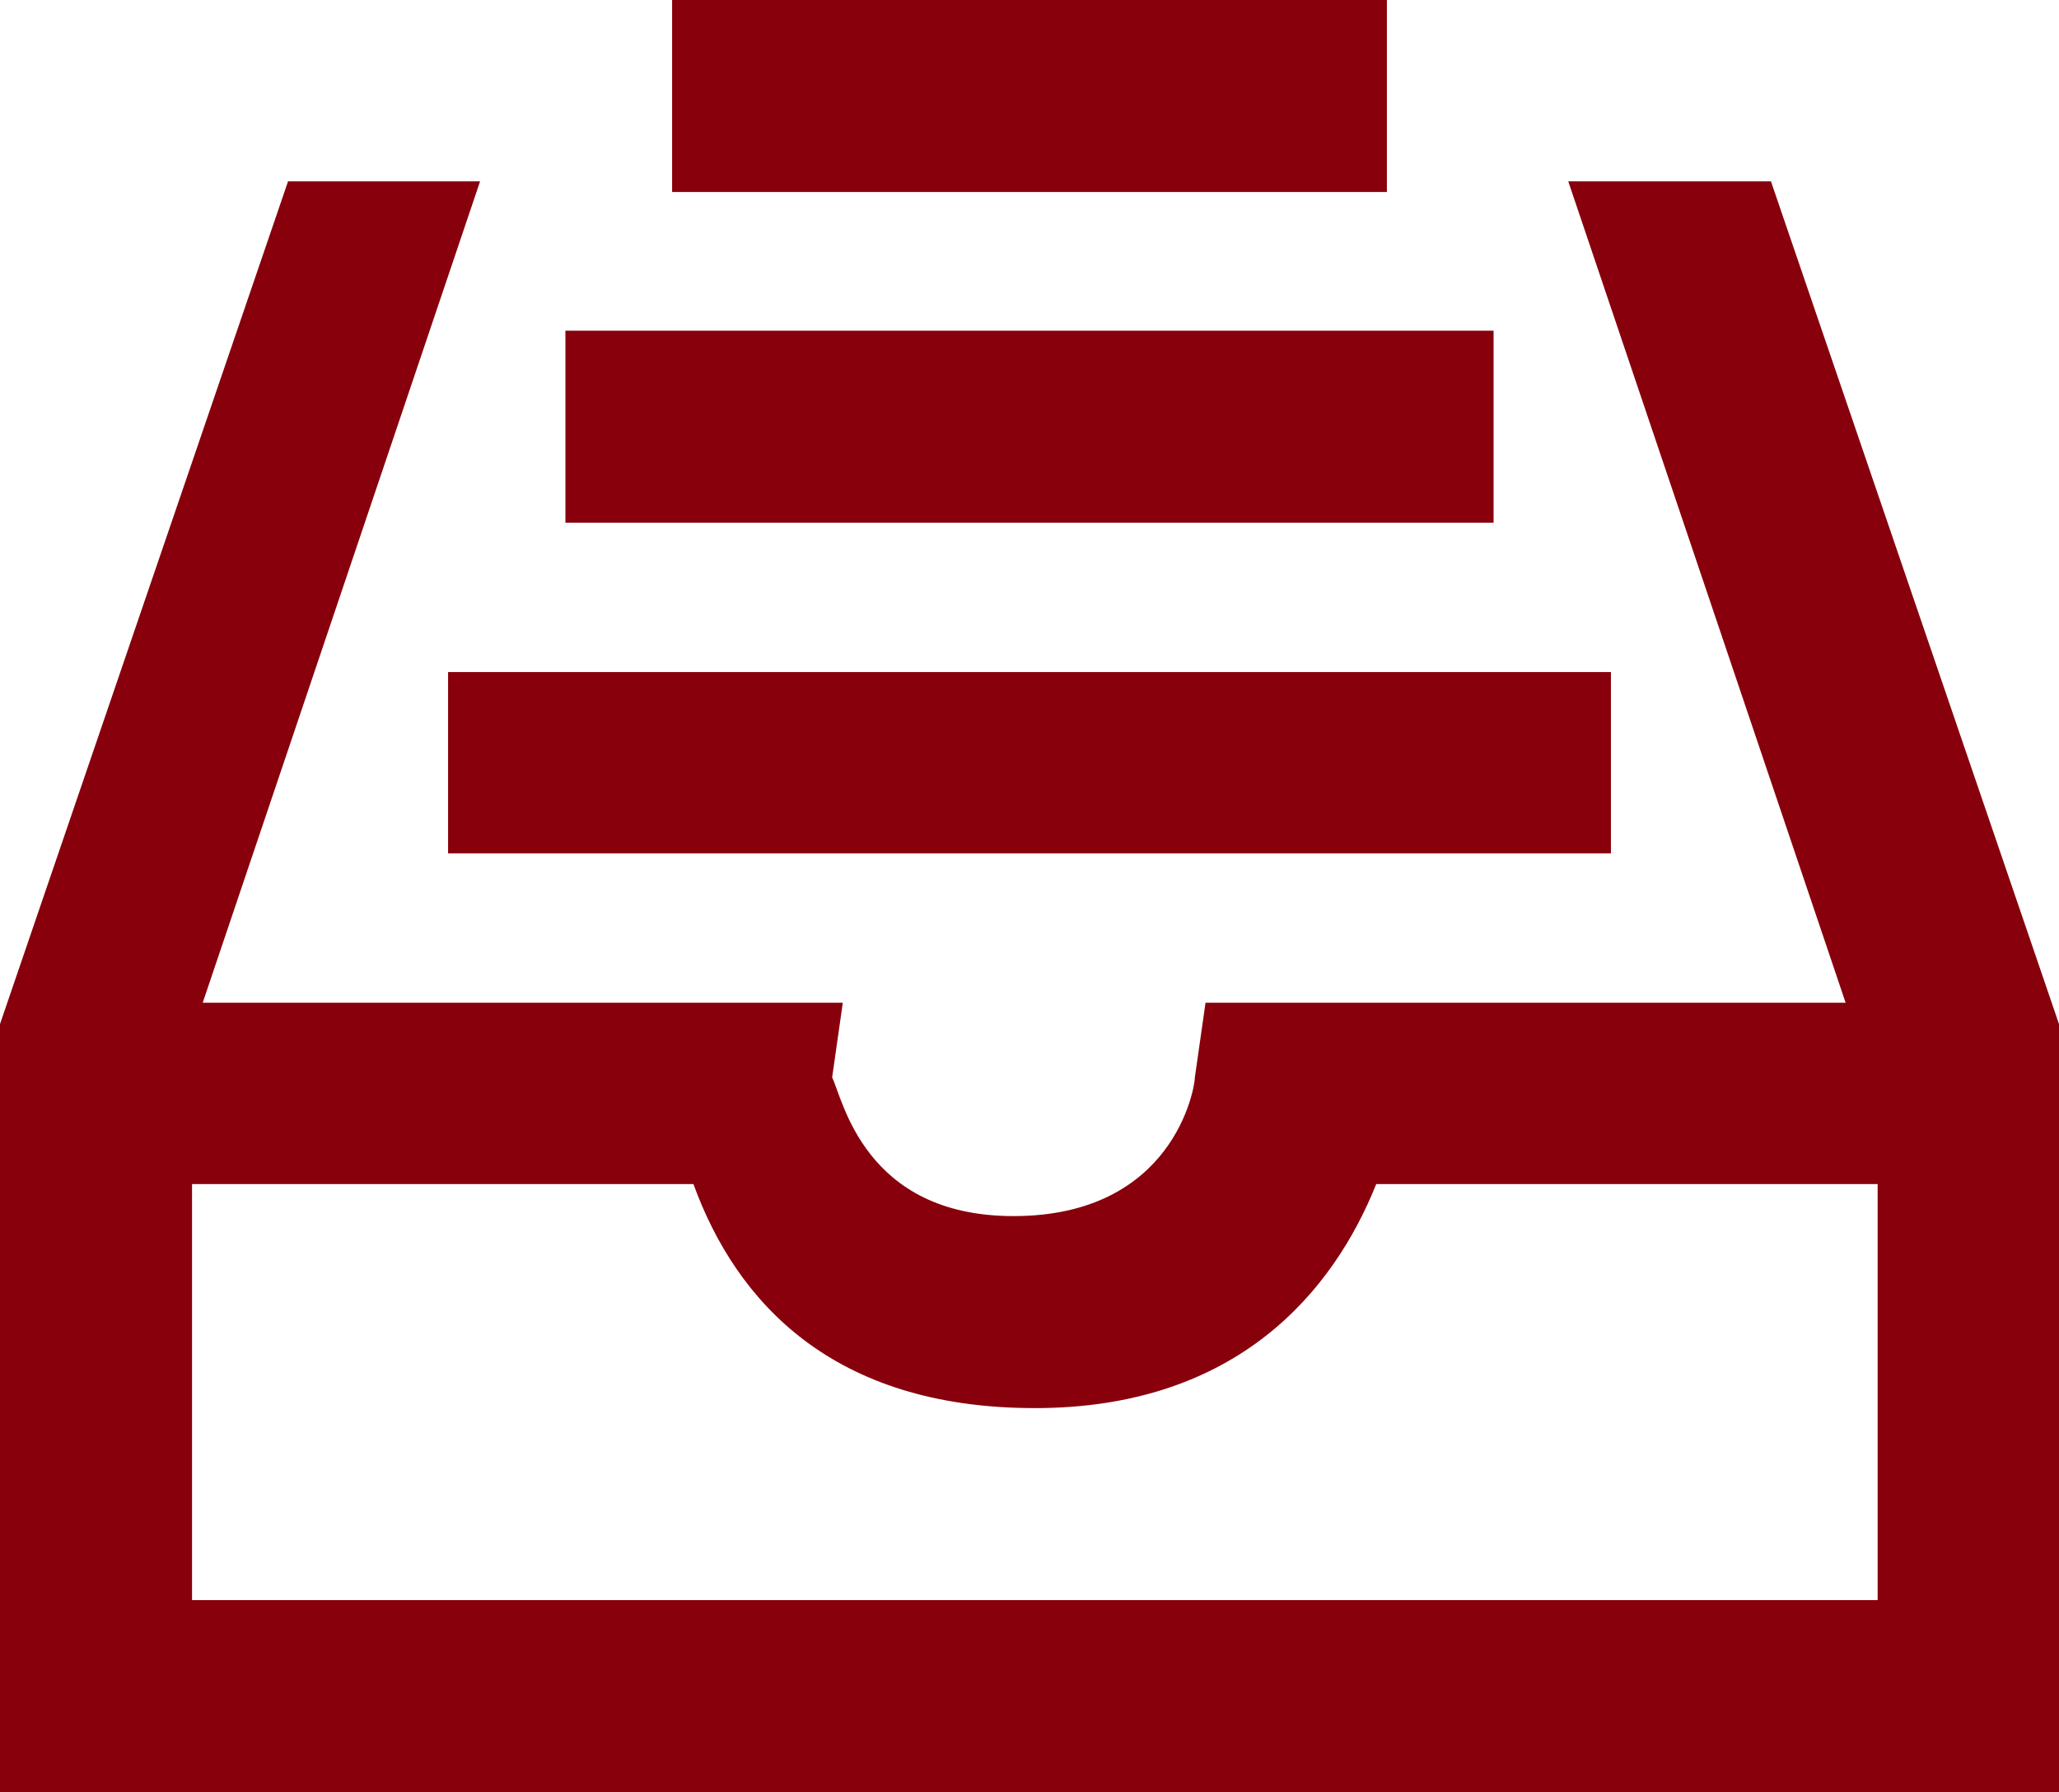
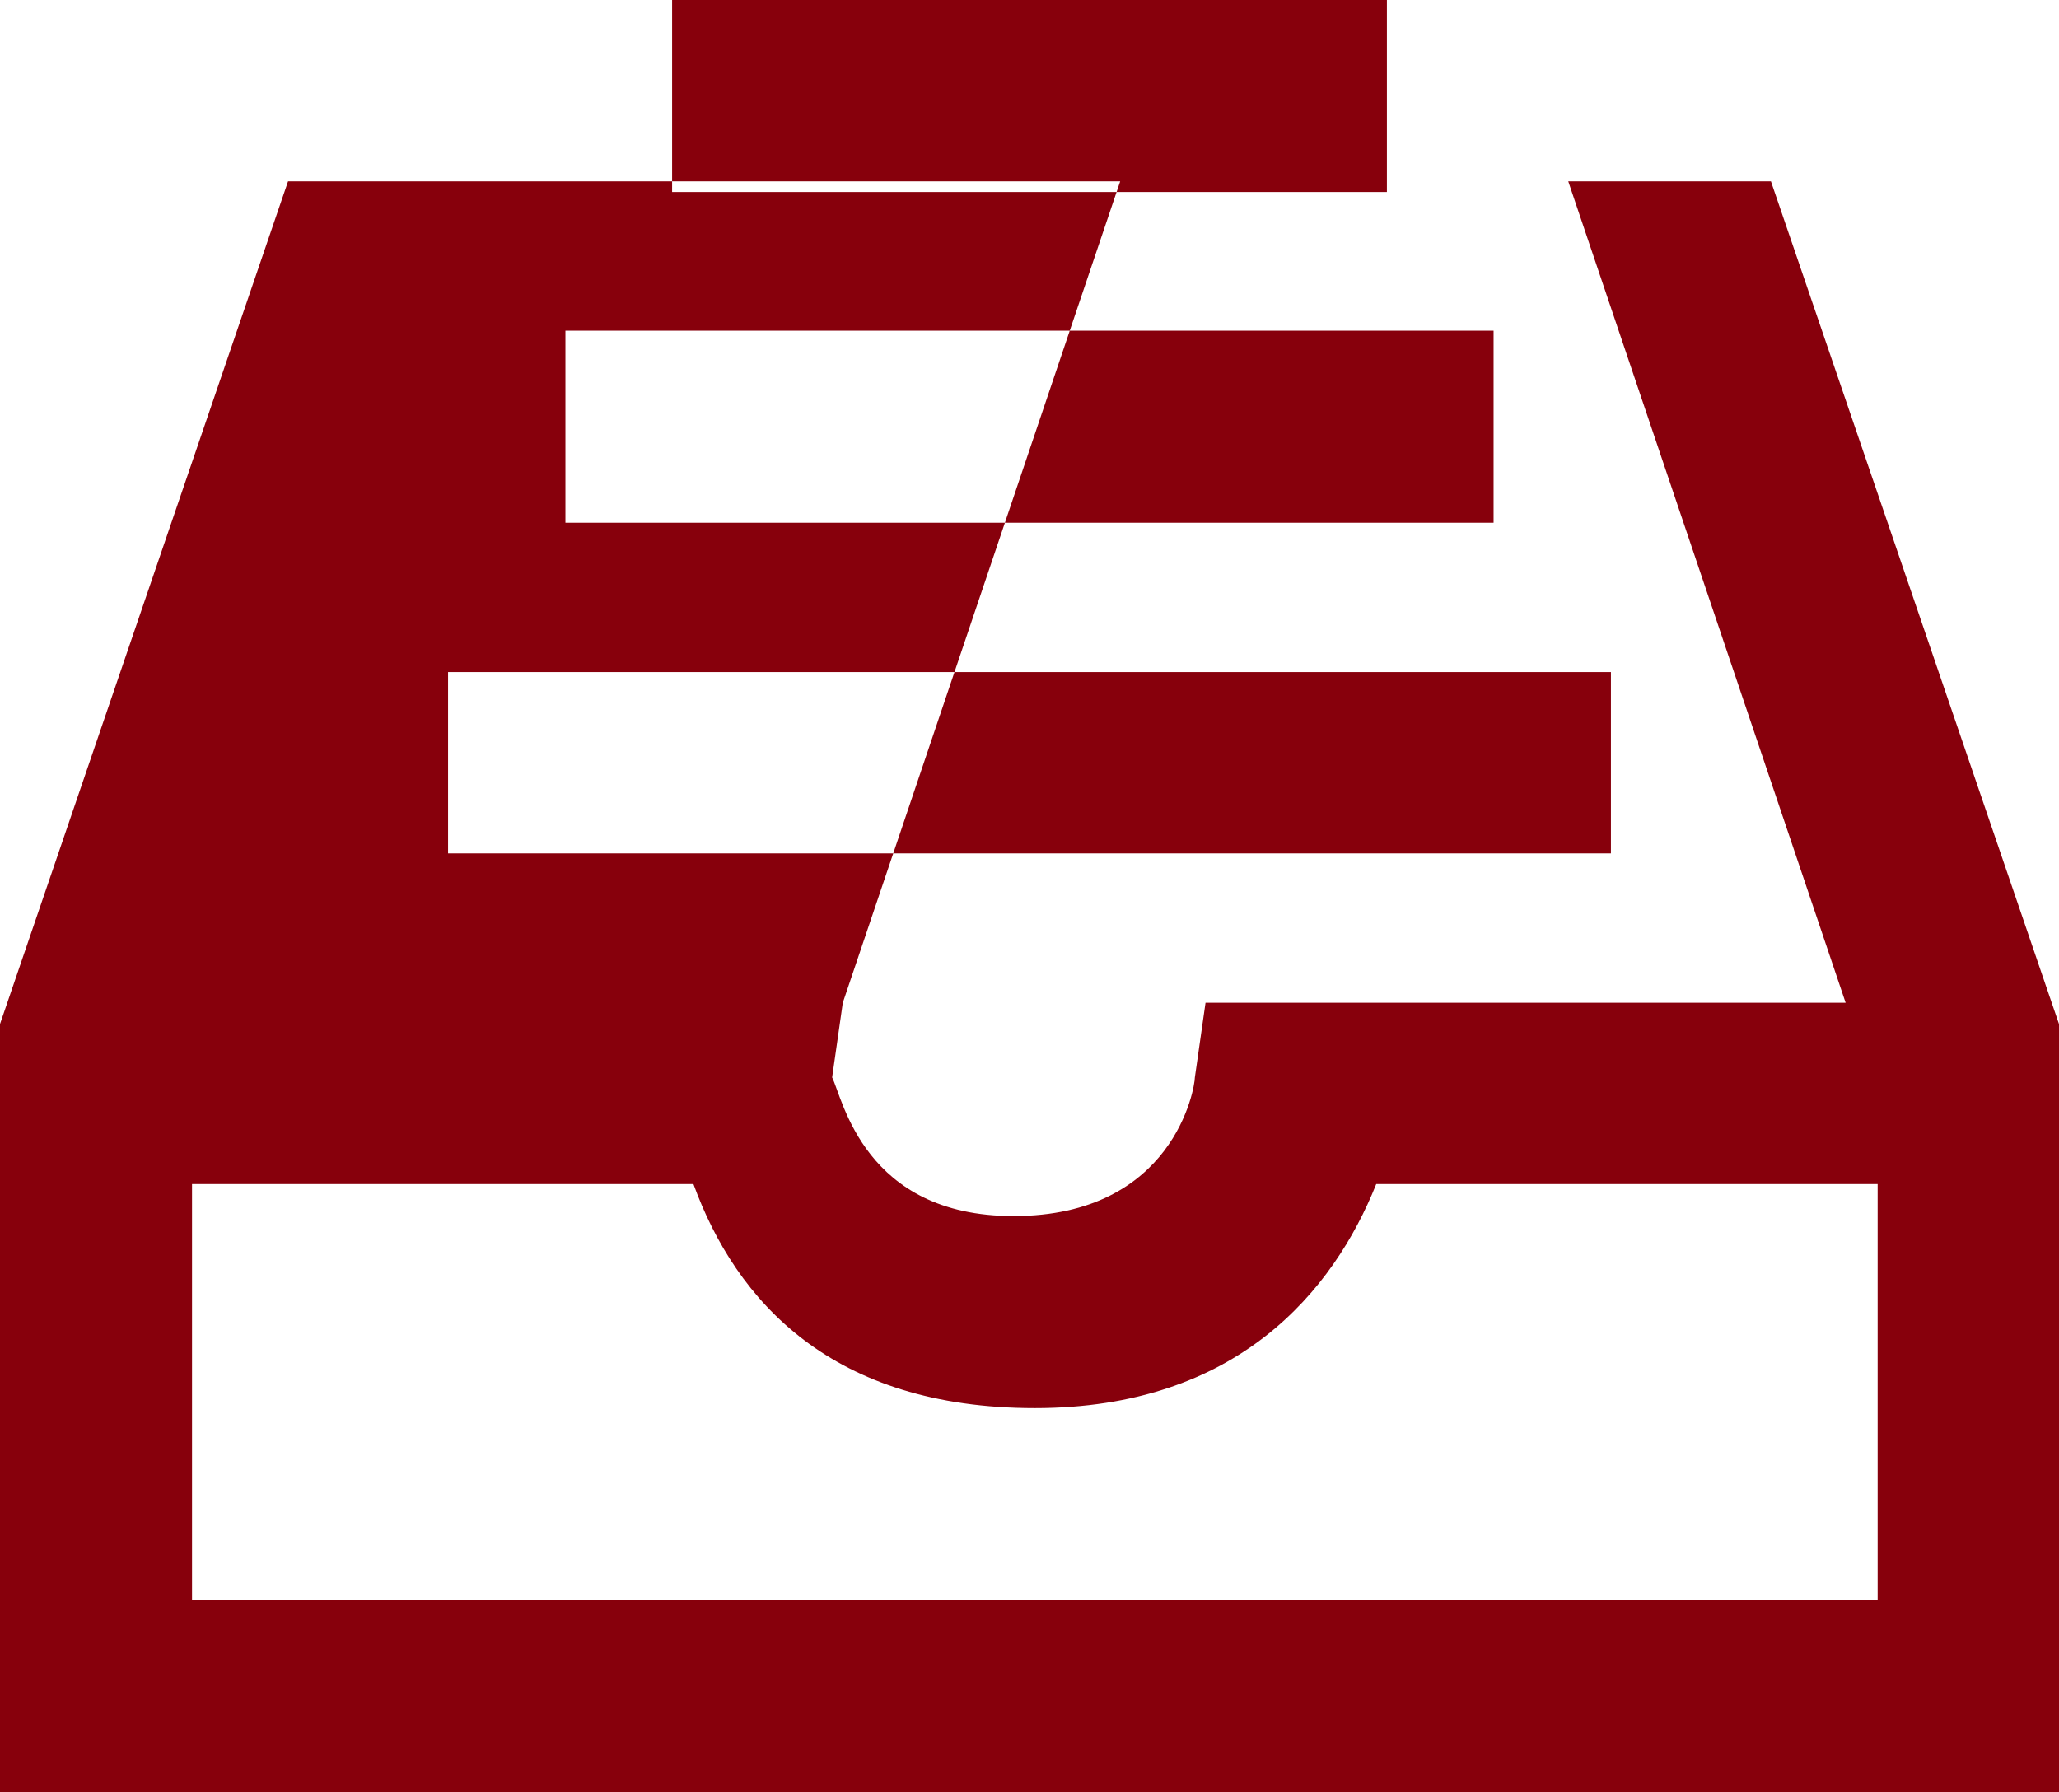
<svg xmlns="http://www.w3.org/2000/svg" version="1.1" id="Capa_1" x="0px" y="0px" viewBox="0 0 19.3 16.8" style="enable-background:new 0 0 19.3 16.8;" xml:space="preserve" fill="#87000C">
-   <path d="M6.3,0H13v1.8H6.3L6.3,0z M5.3,3.1H14v1.8H5.3L5.3,3.1z M4.2,6.3h10.9V8H4.2L4.2,6.3z M1.8,15v-3.9h4.7  c0.4,1.1,1.3,2.1,3.2,2.1c1.9,0,2.8-1.1,3.2-2.1h4.7V15H1.8z M16.6,1.7h-1.9l2.6,7.7h-6l-0.1,0.7c0,0.1-0.2,1.3-1.7,1.3  c-1.4,0-1.6-1.1-1.7-1.3L7.9,9.4h-6l2.6-7.7H2.7L0,9.6v7.2h19.3V9.6L16.6,1.7" />
+   <path d="M6.3,0H13v1.8H6.3L6.3,0z M5.3,3.1H14v1.8H5.3L5.3,3.1z M4.2,6.3h10.9V8H4.2L4.2,6.3z M1.8,15v-3.9h4.7  c0.4,1.1,1.3,2.1,3.2,2.1c1.9,0,2.8-1.1,3.2-2.1h4.7V15H1.8z M16.6,1.7h-1.9l2.6,7.7h-6l-0.1,0.7c0,0.1-0.2,1.3-1.7,1.3  c-1.4,0-1.6-1.1-1.7-1.3L7.9,9.4l2.6-7.7H2.7L0,9.6v7.2h19.3V9.6L16.6,1.7" />
</svg>